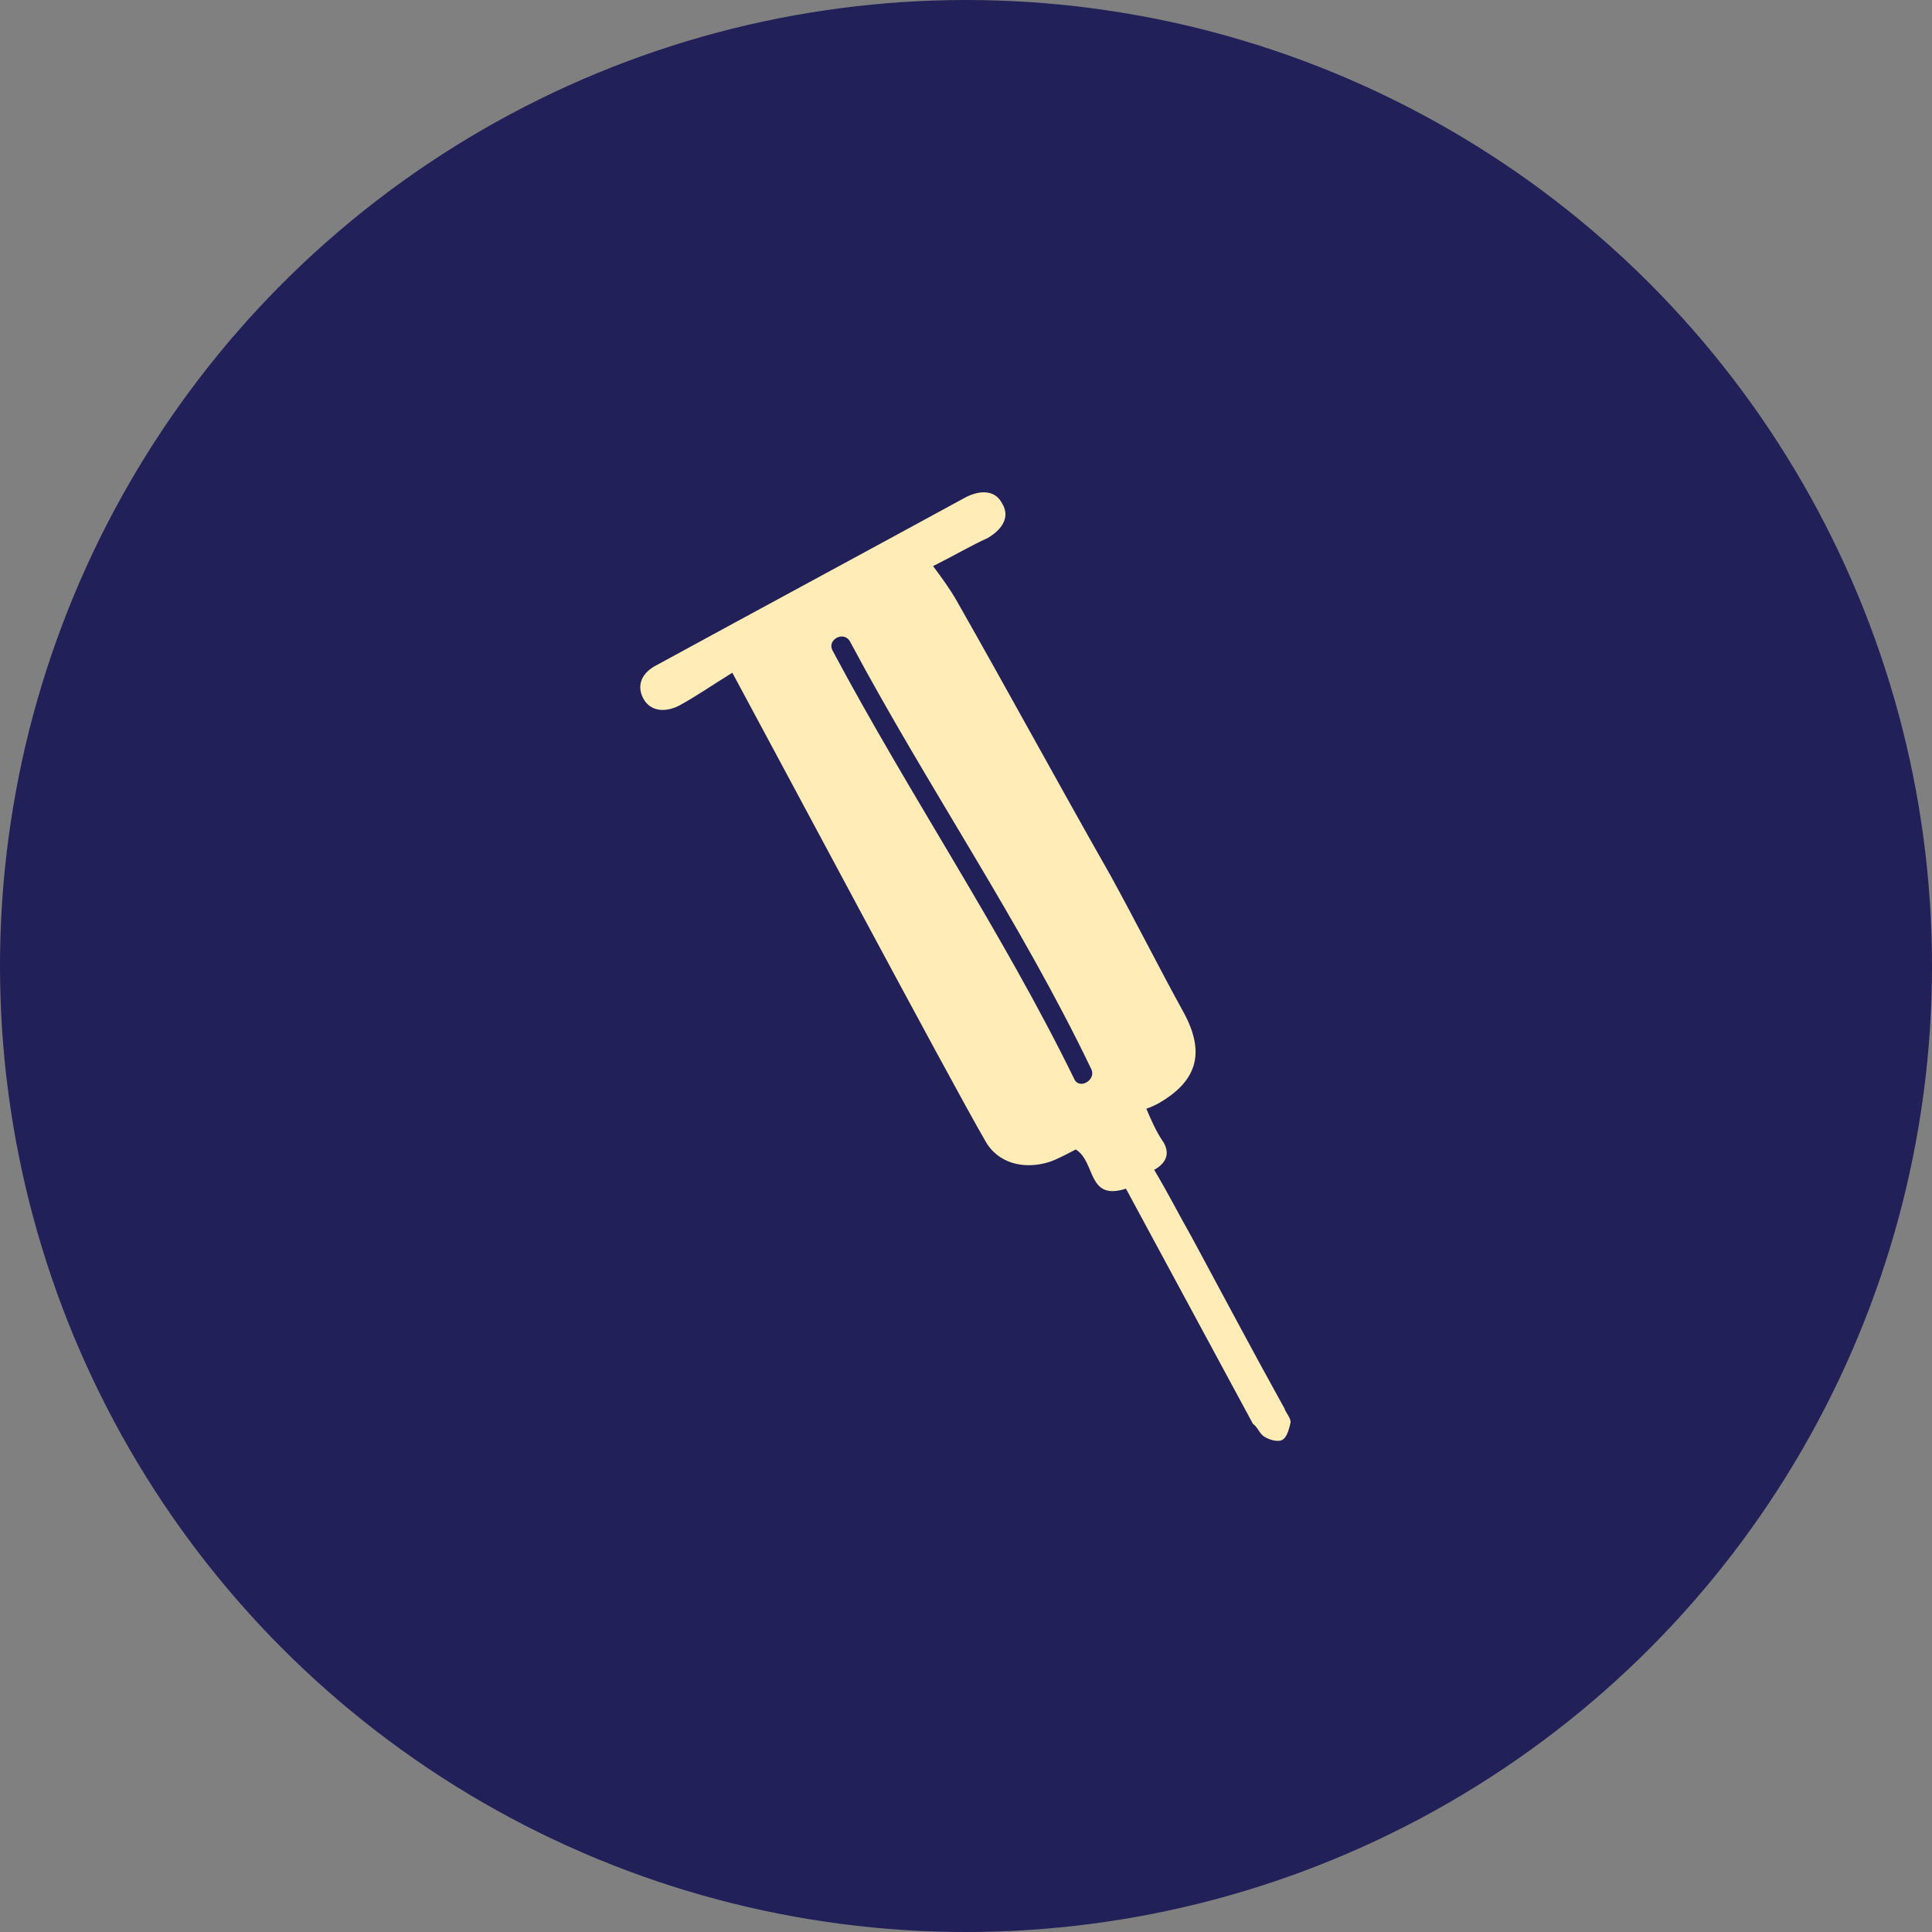
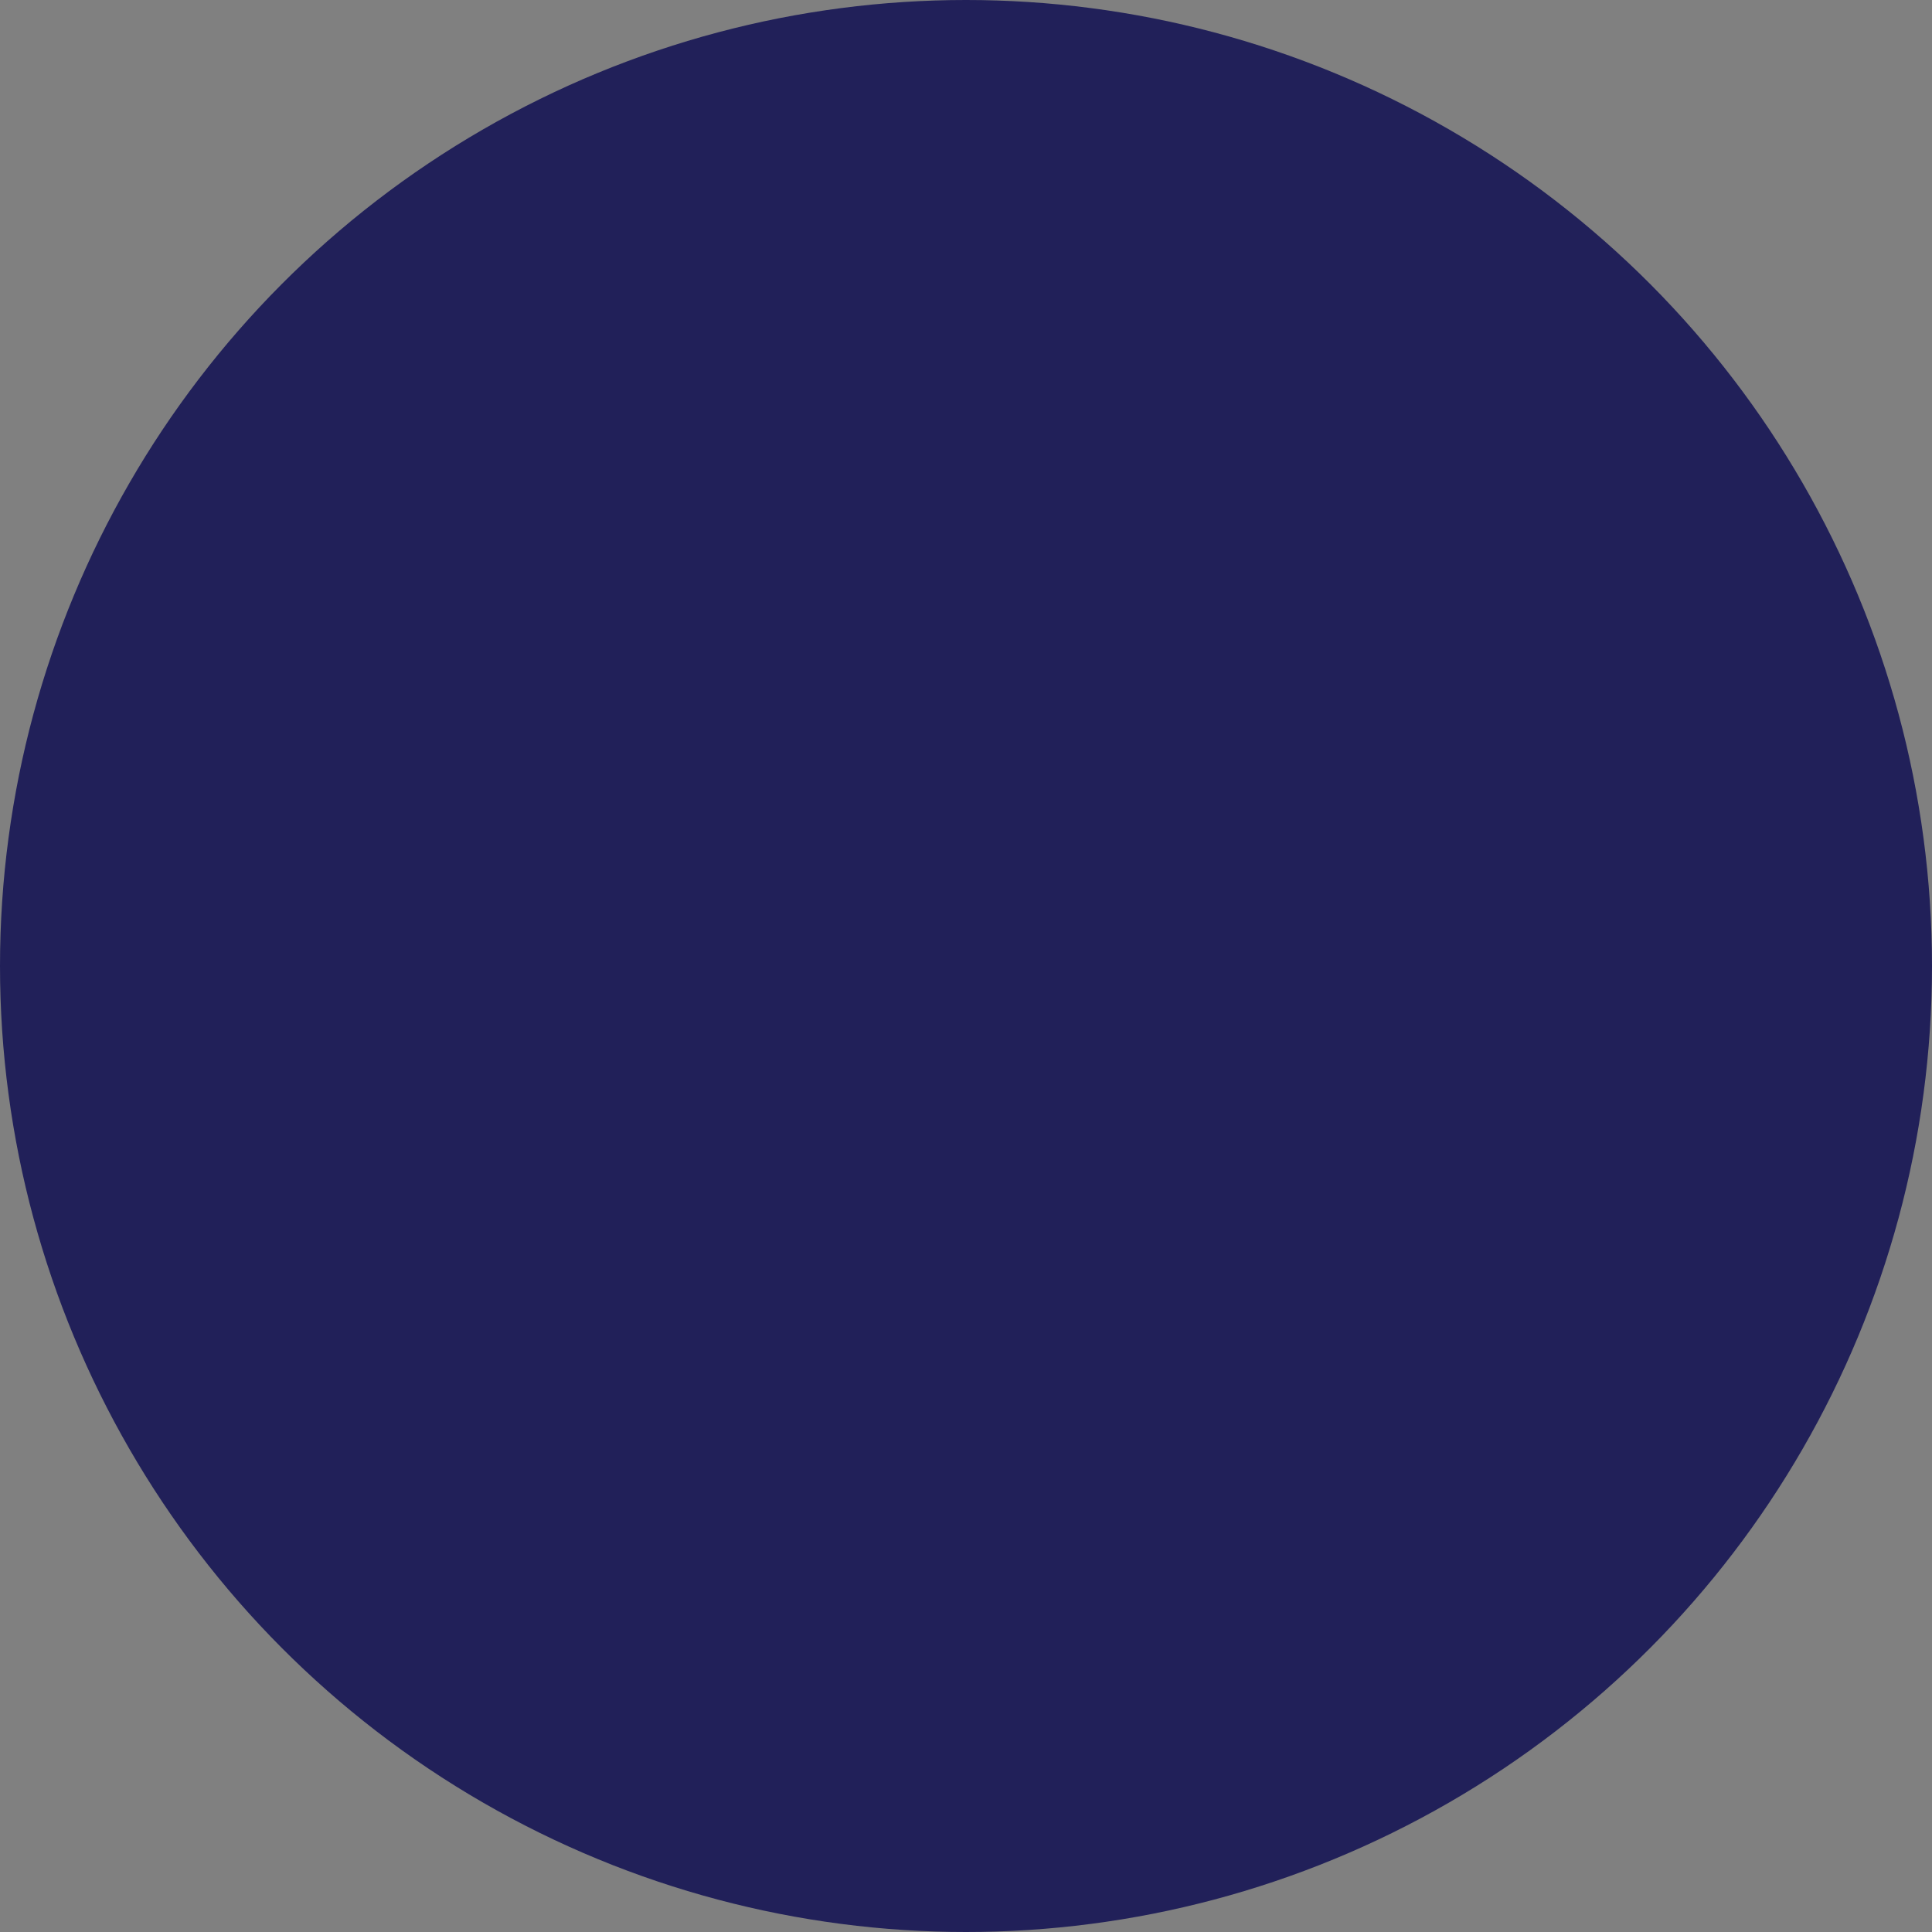
<svg xmlns="http://www.w3.org/2000/svg" version="1.1" id="Layer_1" x="0px" y="0px" viewBox="0 0 123.2 123.2" style="enable-background:new 0 0 123.2 123.2;" xml:space="preserve">
  <rect x="0" y="0" width="123.2" height="123.2" fill="#808080" stroke="none" />
  <style type="text/css">
	.st0{fill:#212059;}
	.st1{fill:#ffecb6;}
</style>
  <circle class="st0" cx="61.6" cy="61.6" r="61.6" />
  <g>
-     <path class="st1" d="M80.6,91.6c0.3,0.2,0.9,0.4,1.2,0.2c0.3-0.2,0.4-0.7,0.5-1.1c0-0.3-0.3-0.6-0.4-0.9c-2-3.6-3.9-7.2-5.9-10.9   c-0.8-1.4-1.5-2.8-2.4-4.3c0.9-0.5,1-1.2,0.5-1.9c-0.4-0.6-0.7-1.3-1-2c0.3-0.1,0.5-0.2,0.7-0.3c2.5-1.4,3.1-3.2,1.7-5.8   c-1.6-2.9-3.1-5.9-4.7-8.8C67.5,50,64.3,44.1,61,38.3c-0.4-0.7-0.9-1.4-1.5-2.2c1.4-0.7,2.4-1.3,3.5-1.8c1-0.6,1.4-1.4,0.9-2.2   c-0.4-0.8-1.3-0.9-2.3-0.4c-6.6,3.6-13.1,7.1-19.7,10.7c-1,0.5-1.3,1.3-0.9,2.1c0.4,0.8,1.3,1,2.3,0.5c1.1-0.6,2.1-1.3,3.4-2.1   c1.9,3.5,14,26.2,16.1,29.8c0.8,1.5,2.5,1.9,4.1,1.4c0.6-0.2,1.3-0.6,1.7-0.8c1.3,0.8,0.7,3.3,3.2,2.5c2.7,5,5.4,10,8.1,15   C80.2,91,80.3,91.4,80.6,91.6z M68.5,68.8C63.9,59.4,58,50.7,53.1,41.5c-0.4-0.7,0.7-1.3,1.1-0.6c4.9,9.2,10.9,17.9,15.4,27.3   C69.9,68.9,68.8,69.5,68.5,68.8z" />
-   </g>
+     </g>
</svg>